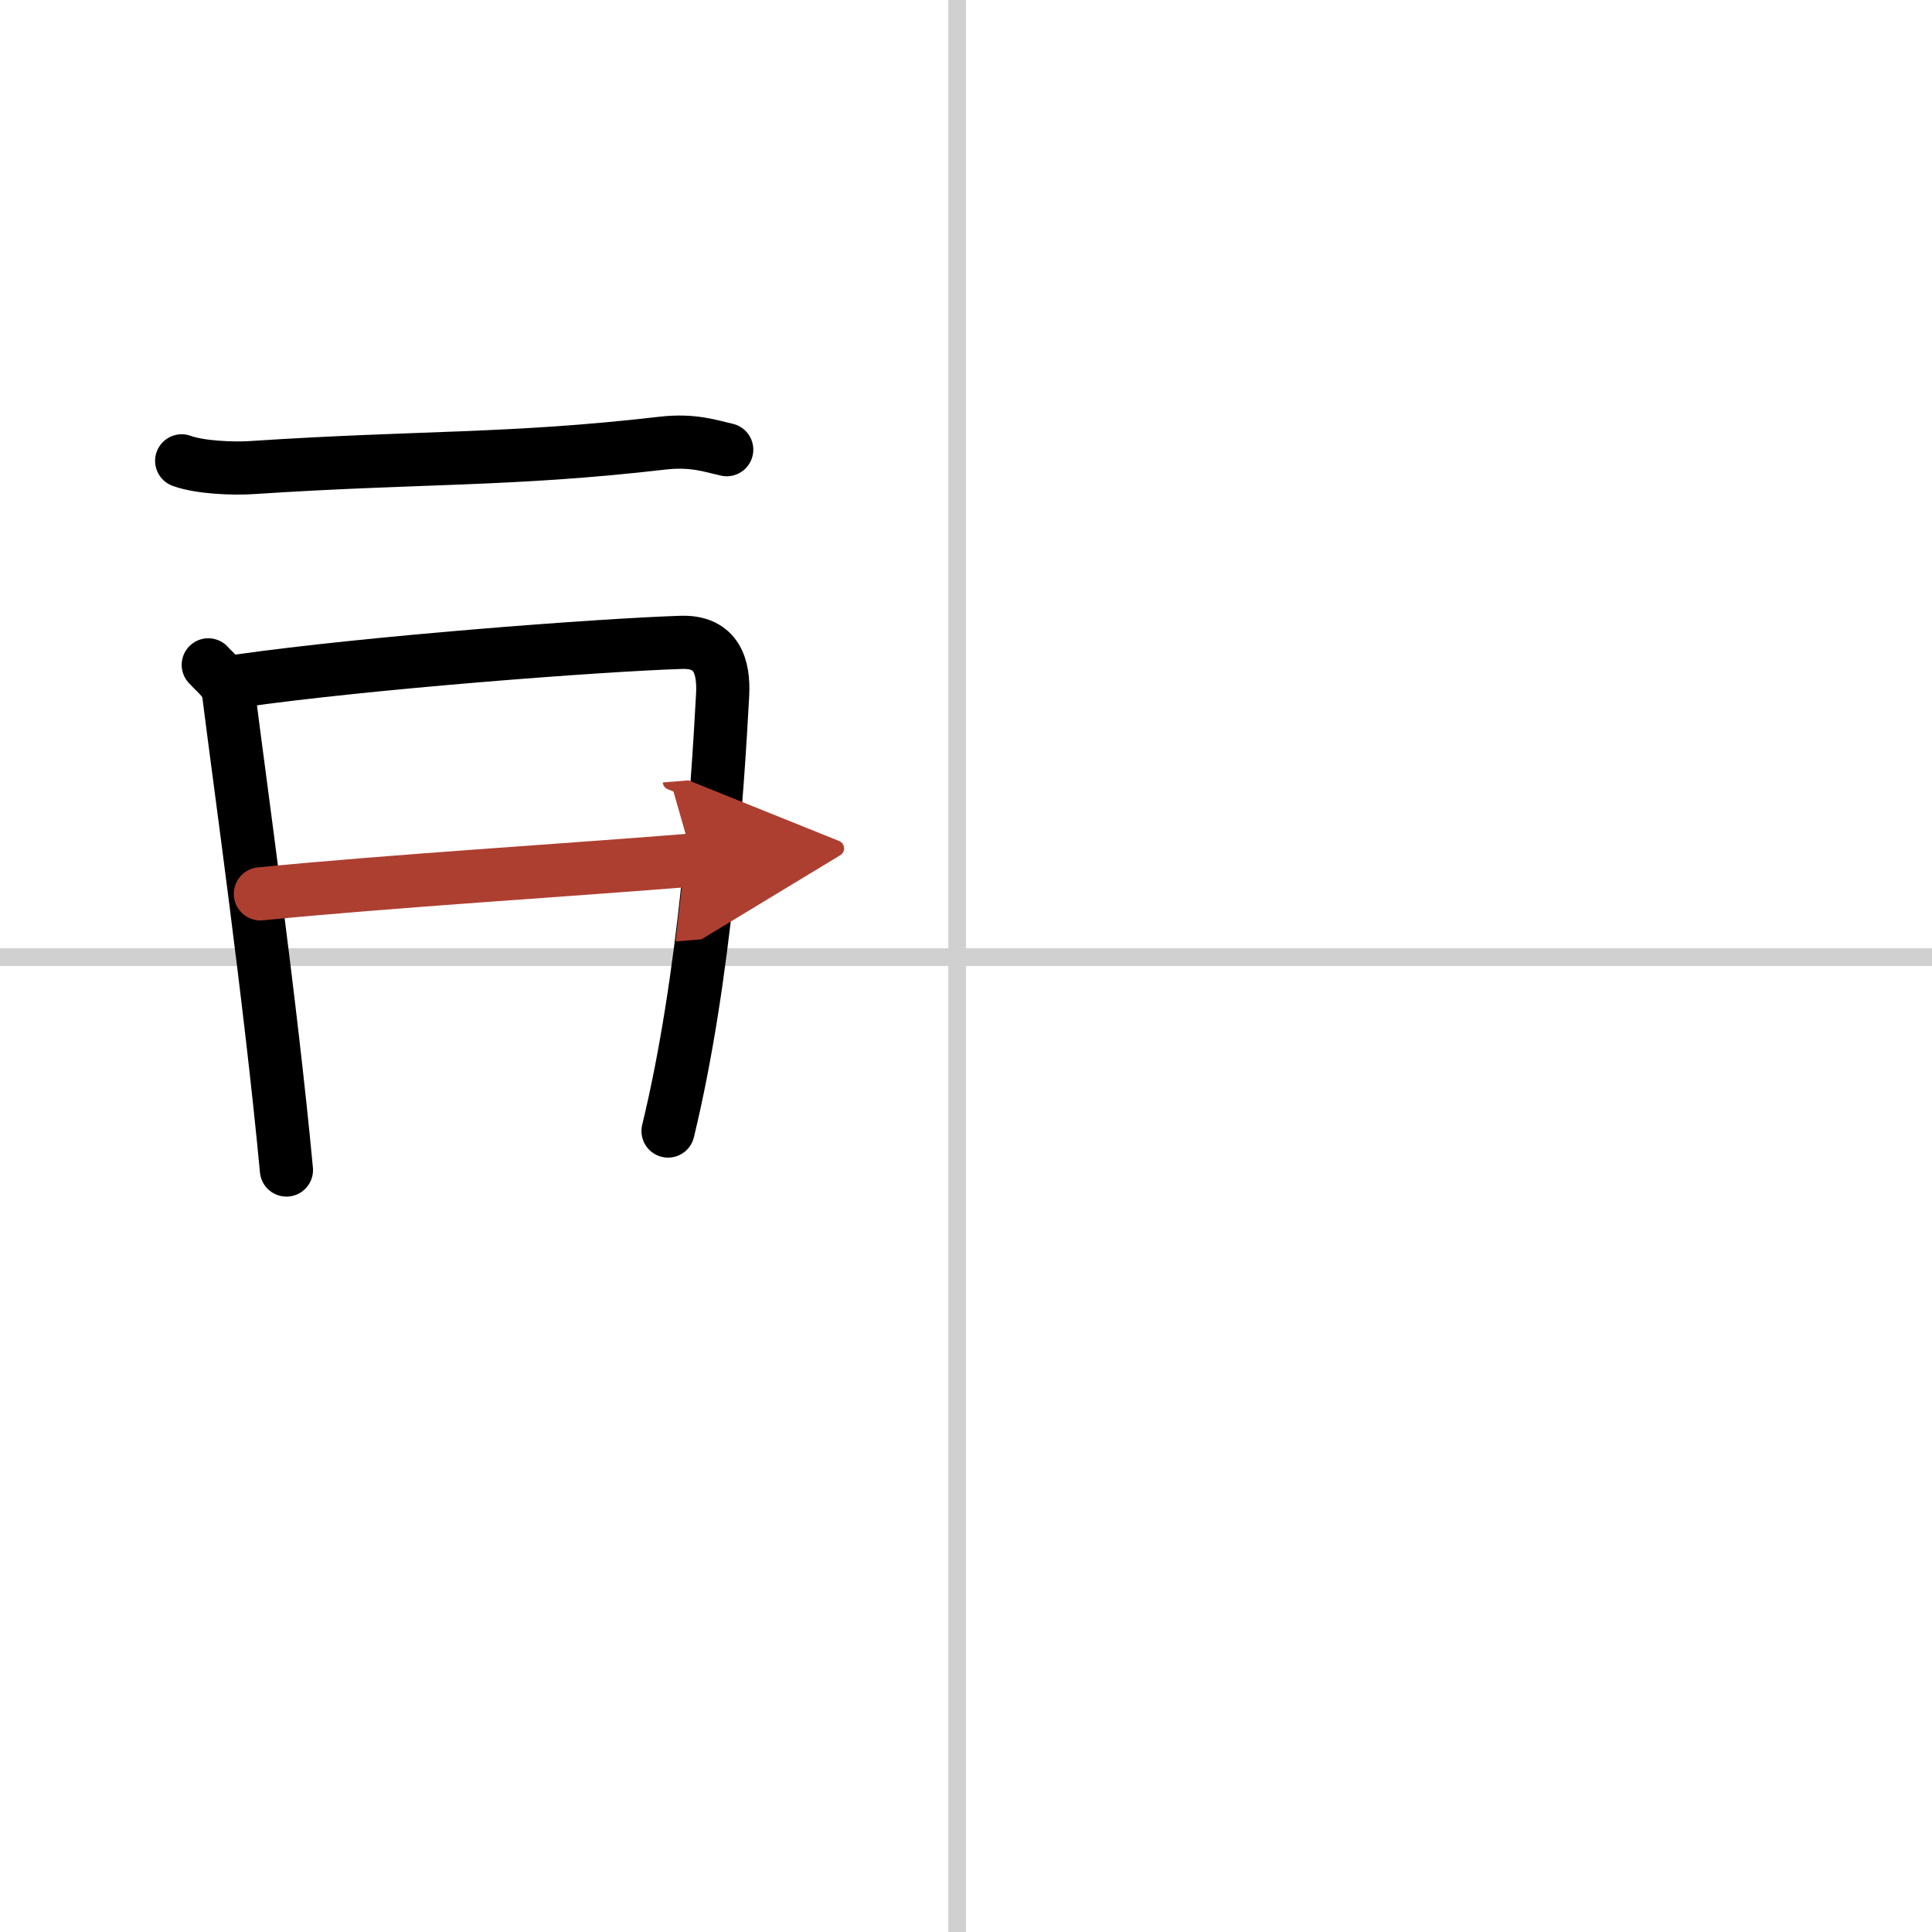
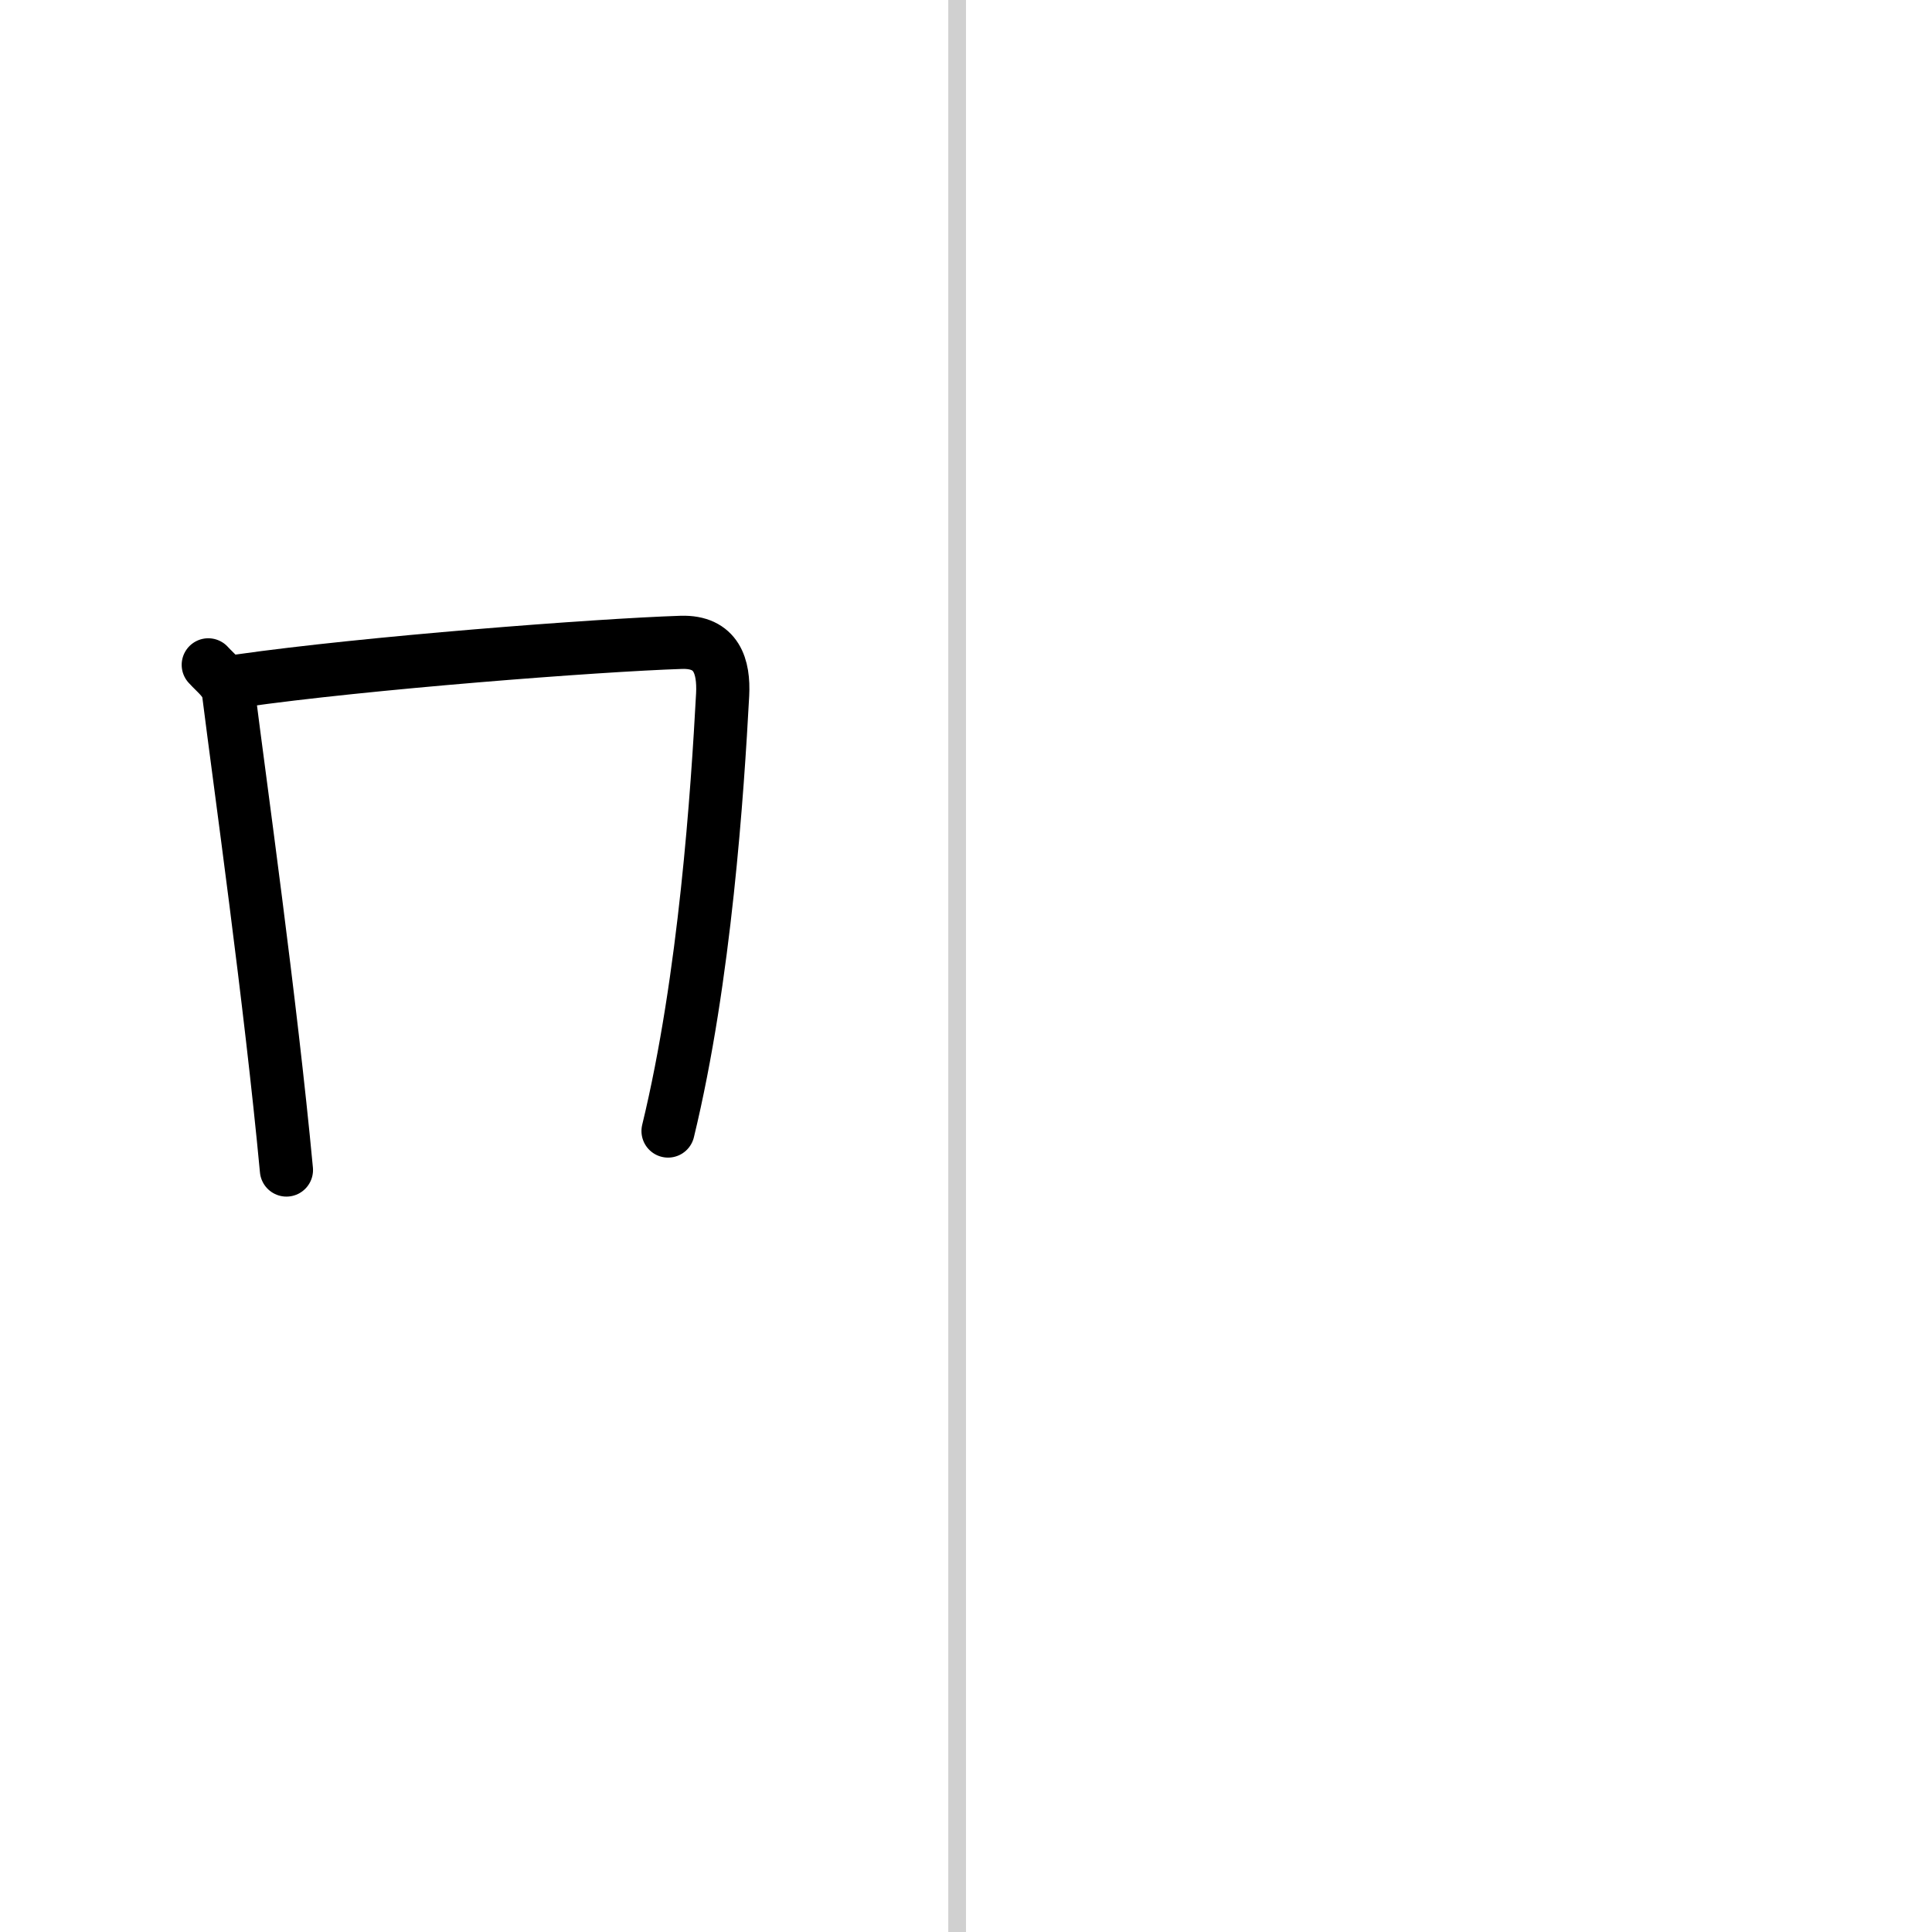
<svg xmlns="http://www.w3.org/2000/svg" width="400" height="400" viewBox="0 0 109 109">
  <defs>
    <marker id="a" markerWidth="4" orient="auto" refX="1" refY="5" viewBox="0 0 10 10">
-       <polyline points="0 0 10 5 0 10 1 5" fill="#ad3f31" stroke="#ad3f31" />
-     </marker>
+       </marker>
  </defs>
  <g fill="none" stroke="#000" stroke-linecap="round" stroke-linejoin="round" stroke-width="3">
-     <rect width="100%" height="100%" fill="#fff" stroke="#fff" />
    <line x1="54" x2="54" y2="109" stroke="#d0d0d0" stroke-width="1" />
-     <line x2="109" y1="54" y2="54" stroke="#d0d0d0" stroke-width="1" />
-     <path d="M10.25,26c1.03,0.38,2.93,0.45,3.96,0.38C23.75,25.75,28.75,26,37.39,25c1.71-0.2,2.75,0.18,3.61,0.37" />
    <path d="m11.75 37.51c0.47 0.52 1.06 0.92 1.15 1.62 0.63 5.02 2.37 17.38 3.26 26.88" />
    <path d="m13.54 38.41c7.09-1.01 20.06-2.01 24.9-2.17 2-0.06 2.41 1.37 2.33 2.95-0.29 5.4-0.98 15.97-3.08 24.62" />
-     <path d="m14.69 50.43c7.27-0.72 17.26-1.33 24.41-1.91" marker-end="url(#a)" stroke="#ad3f31" />
  </g>
</svg>